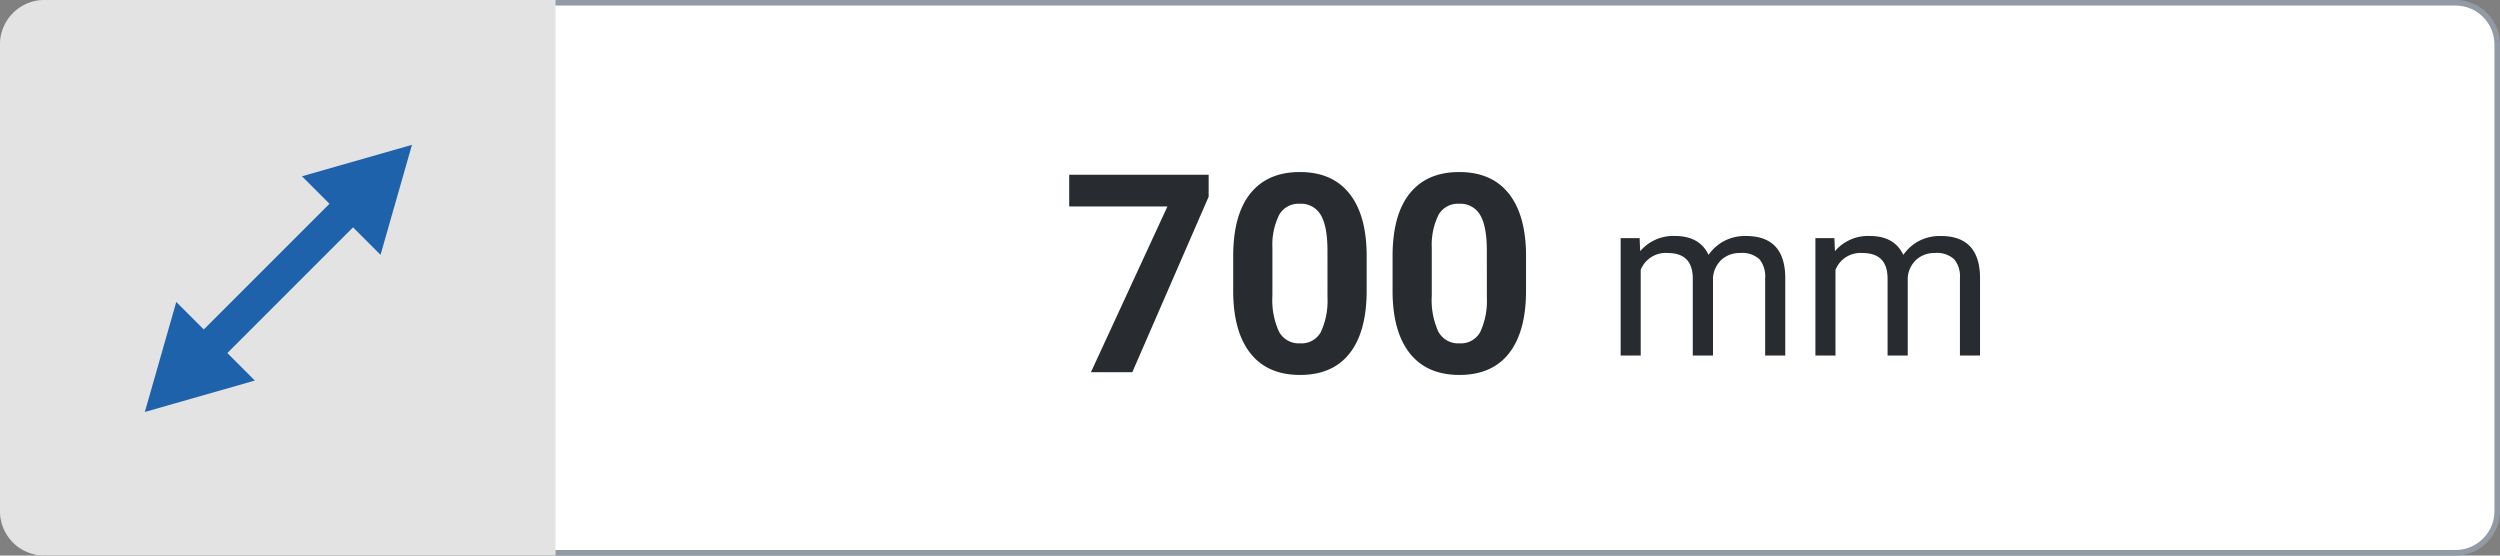
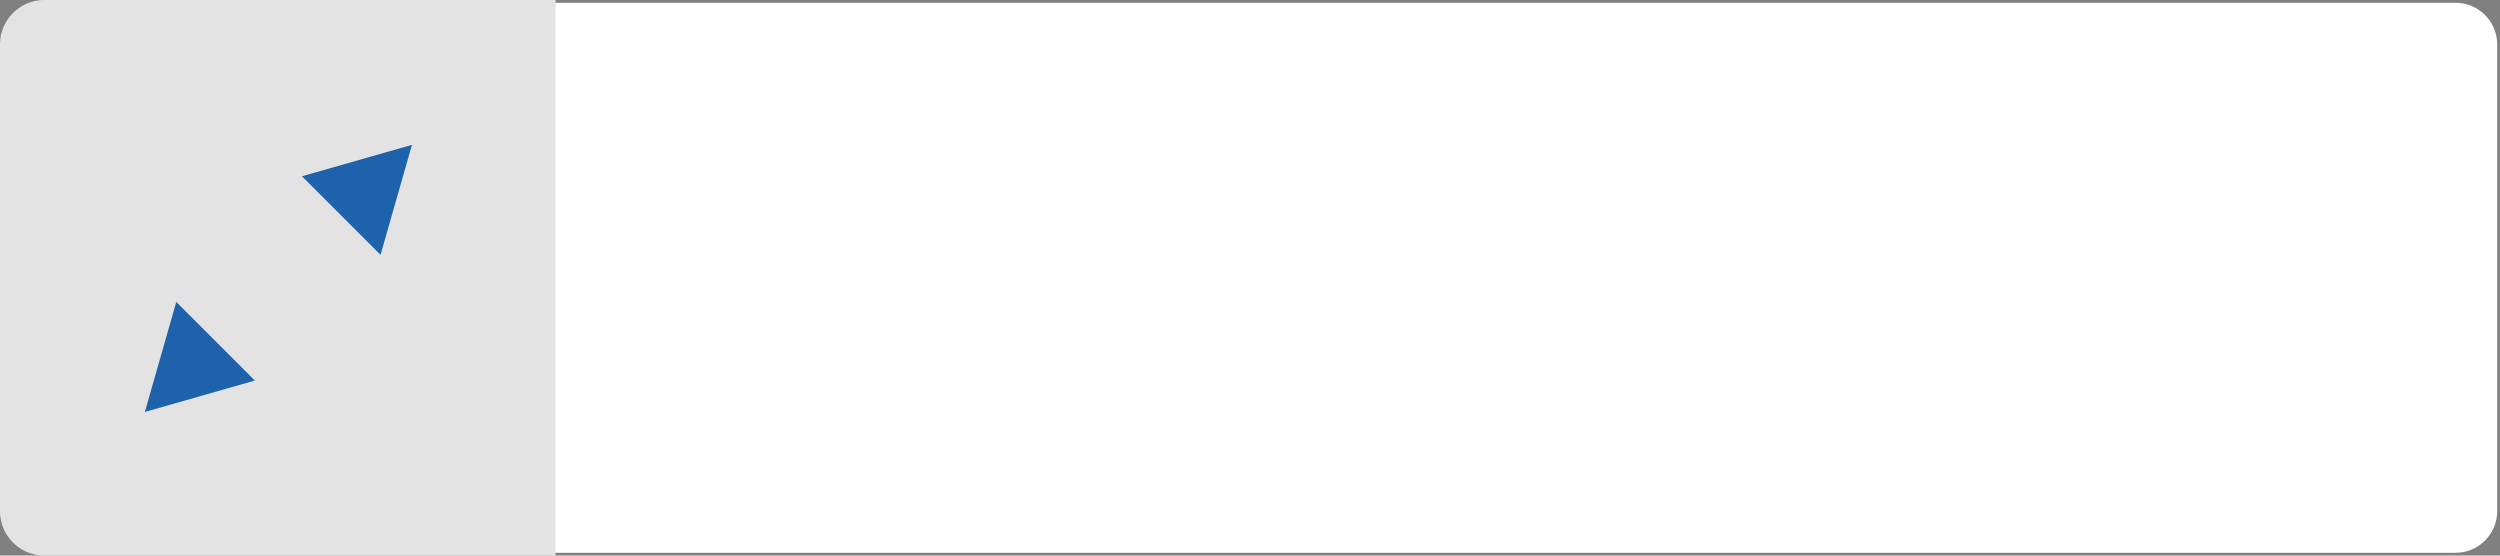
<svg xmlns="http://www.w3.org/2000/svg" width="450" height="100" viewBox="0 0 450 100">
  <rect x="0" y="0" width="450" height="100" fill="#808080" stroke="none" />
  <defs>
    <clipPath id="clip-depth_700_1">
      <rect width="450" height="100" />
    </clipPath>
  </defs>
  <g id="depth_700_1" data-name="depth_700 – 1" clip-path="url(#clip-depth_700_1)">
    <g id="Path_4694" data-name="Path 4694" fill="#fff">
      <path d="M 442 99.5 L 8 99.5 C 3.865 99.5 0.5 96.135 0.5 92 L 0.5 8 C 0.5 3.865 3.865 0.5 8 0.5 L 442 0.5 C 446.135 0.5 449.5 3.865 449.5 8 L 449.5 92 C 449.5 96.135 446.135 99.5 442 99.5 Z" stroke="none" />
-       <path d="M 8 1 C 4.14 1 1 4.14 1 8 L 1 92 C 1 95.86 4.14 99 8 99 L 442 99 C 445.86 99 449 95.86 449 92 L 449 8 C 449 4.14 445.86 1 442 1 L 8 1 M 8 0 L 442 0 C 446.418 0 450 3.582 450 8 L 450 92 C 450 96.418 446.418 100 442 100 L 8 100 C 3.582 100 0 96.418 0 92 L 0 8 C 0 3.582 3.582 0 8 0 Z" stroke="none" fill="#929aa5" />
    </g>
    <g id="Group_7985" data-name="Group 7985">
      <path id="Rectangle_5" data-name="Rectangle 5" d="M8,0h92a0,0,0,0,1,0,0V100a0,0,0,0,1,0,0H8a8,8,0,0,1-8-8V8A8,8,0,0,1,8,0Z" fill="#e3e3e3" />
      <g id="Group_7984" data-name="Group 7984" transform="translate(67.083 19) rotate(45)">
-         <path id="Path_4313" data-name="Path 4313" d="M0,0V52.5" transform="translate(10 9.011)" fill="#1e62ac" stroke="#1e62ac" stroke-width="6" />
        <g id="Polygon_2" data-name="Polygon 2" fill="#1e62ac">
          <path d="M 19.15 17.5 L 0.85 17.5 L 10 1.03 L 19.15 17.5 Z" stroke="none" />
          <path d="M 10 2.059 L 1.7 17 L 18.3 17 L 10 2.059 M 10 0 L 20 18 L 0 18 L 10 0 Z" stroke="none" fill="#1e62ac" />
        </g>
        <g id="Polygon_3" data-name="Polygon 3" transform="translate(20 68) rotate(180)" fill="#1e62ac">
          <path d="M 19.15 17.5 L 0.85 17.5 L 10 1.03 L 19.15 17.5 Z" stroke="none" />
          <path d="M 10 2.059 L 1.7 17 L 18.3 17 L 10 2.059 M 10 0 L 20 18 L 0 18 L 10 0 Z" stroke="none" fill="#1e62ac" />
        </g>
      </g>
    </g>
    <g id="Group_8191" data-name="Group 8191" transform="translate(12)">
-       <path id="Path_4696" data-name="Path 4696" d="M-16.443-31.592-30.188,0h-7.446l13.77-29.834H-41.541v-5.713h25.1ZM12-14.7Q12-7.324,8.948-3.418T.012.488Q-5.8.488-8.875-3.345t-3.149-10.986v-6.543q0-7.446,3.088-11.3t8.9-3.857q5.811,0,8.887,3.821T12-21.24ZM4.944-21.875q0-4.419-1.208-6.433A4.085,4.085,0,0,0-.037-30.322a4.013,4.013,0,0,0-3.674,1.917,12.16,12.16,0,0,0-1.257,5.994v8.643A13.639,13.639,0,0,0-3.784-7.312,4.031,4.031,0,0,0,.012-5.2,3.963,3.963,0,0,0,3.748-7.227a13.313,13.313,0,0,0,1.2-6.2ZM40.686-14.7q0,7.373-3.052,11.279T28.7.488q-5.811,0-8.887-3.833T16.663-14.331v-6.543q0-7.446,3.088-11.3t8.9-3.857q5.811,0,8.887,3.821T40.686-21.24ZM33.63-21.875q0-4.419-1.208-6.433a4.085,4.085,0,0,0-3.772-2.014,4.013,4.013,0,0,0-3.674,1.917,12.16,12.16,0,0,0-1.257,5.994v8.643A13.639,13.639,0,0,0,24.9-7.312,4.031,4.031,0,0,0,28.7-5.2a3.963,3.963,0,0,0,3.735-2.026,13.313,13.313,0,0,0,1.2-6.2Z" transform="translate(222 67)" fill="#282b2f" />
-       <path id="Path_4695" data-name="Path 4695" d="M6.133-21.133l.1,2.344a7.8,7.8,0,0,1,6.27-2.734q4.434,0,6.035,3.4a8.006,8.006,0,0,1,2.744-2.461,8.1,8.1,0,0,1,3.994-.937q6.953,0,7.07,7.363V0H28.73V-13.945A4.852,4.852,0,0,0,27.7-17.334a4.559,4.559,0,0,0-3.477-1.123,4.791,4.791,0,0,0-3.34,1.2,4.873,4.873,0,0,0-1.543,3.232V0H15.7V-13.848q0-4.609-4.512-4.609A4.834,4.834,0,0,0,6.328-15.43V0H2.715V-21.133Zm35.059,0,.1,2.344a7.8,7.8,0,0,1,6.27-2.734q4.434,0,6.035,3.4a8.006,8.006,0,0,1,2.744-2.461,8.1,8.1,0,0,1,3.994-.937q6.953,0,7.07,7.363V0H63.789V-13.945a4.852,4.852,0,0,0-1.035-3.389,4.559,4.559,0,0,0-3.477-1.123,4.791,4.791,0,0,0-3.34,1.2,4.873,4.873,0,0,0-1.543,3.232V0H50.762V-13.848q0-4.609-4.512-4.609a4.834,4.834,0,0,0-4.863,3.027V0H37.773V-21.133Z" transform="translate(277 64)" fill="#282b2f" />
-     </g>
+       </g>
  </g>
</svg>